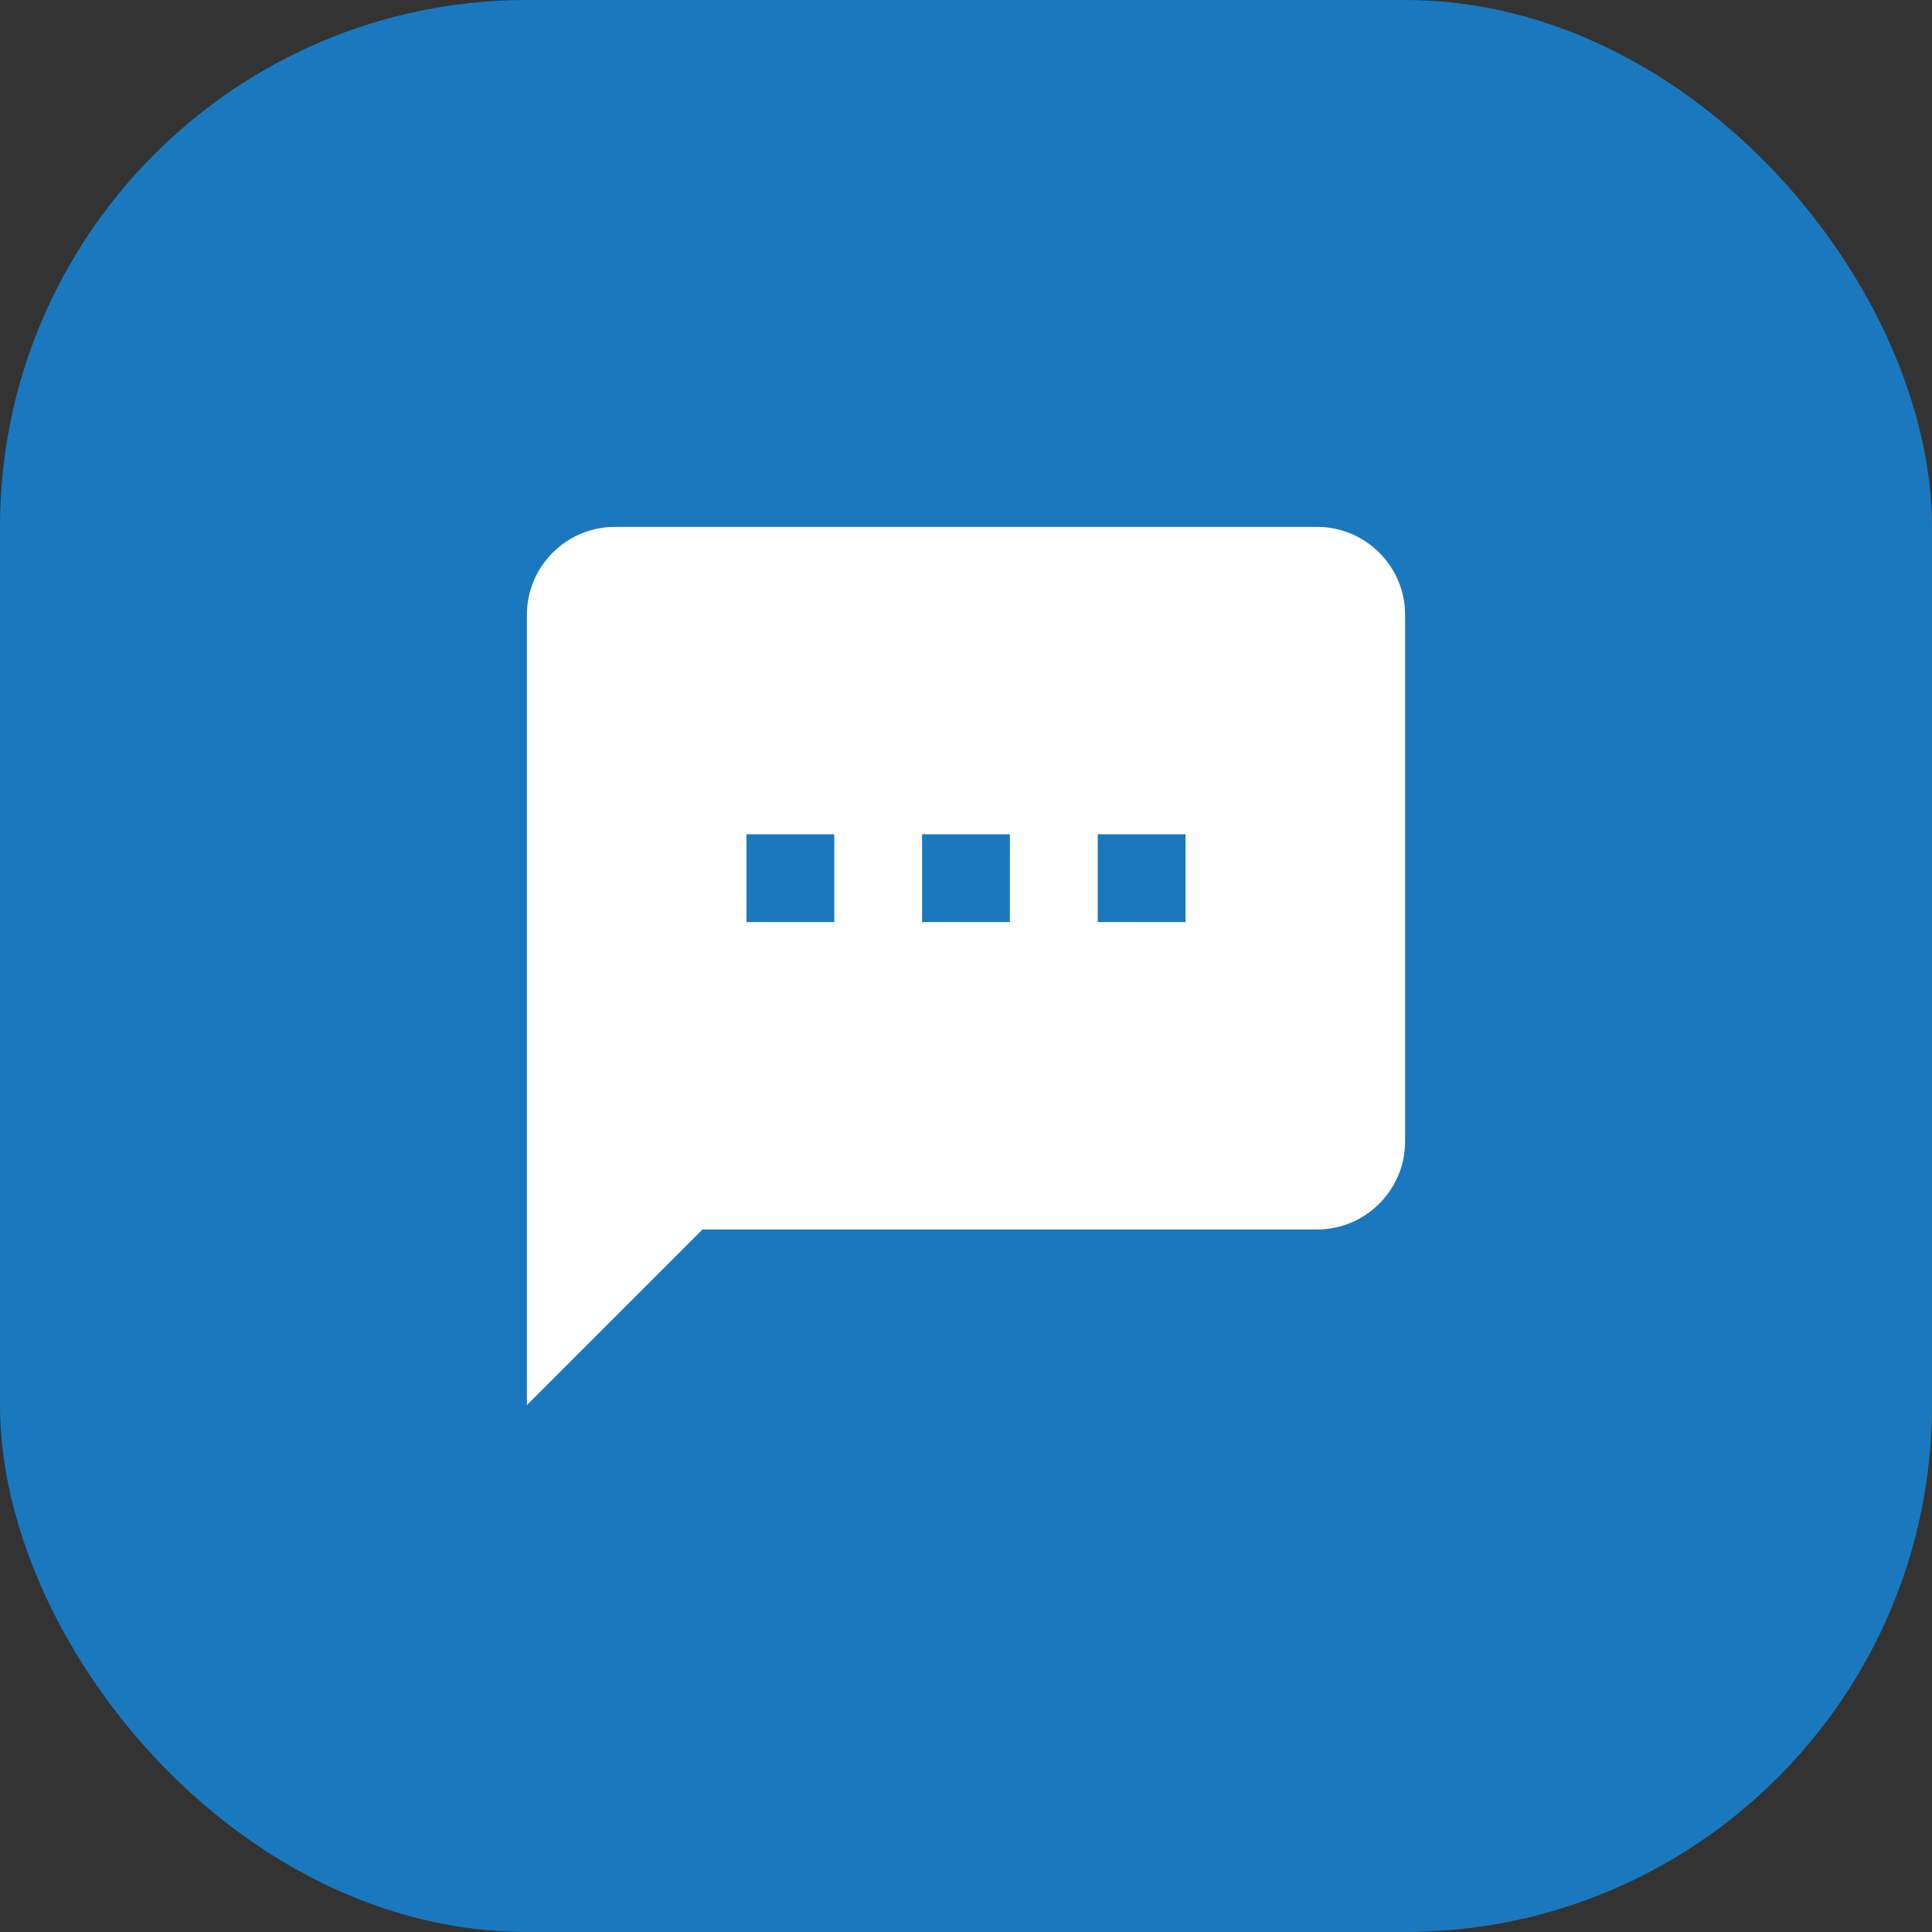
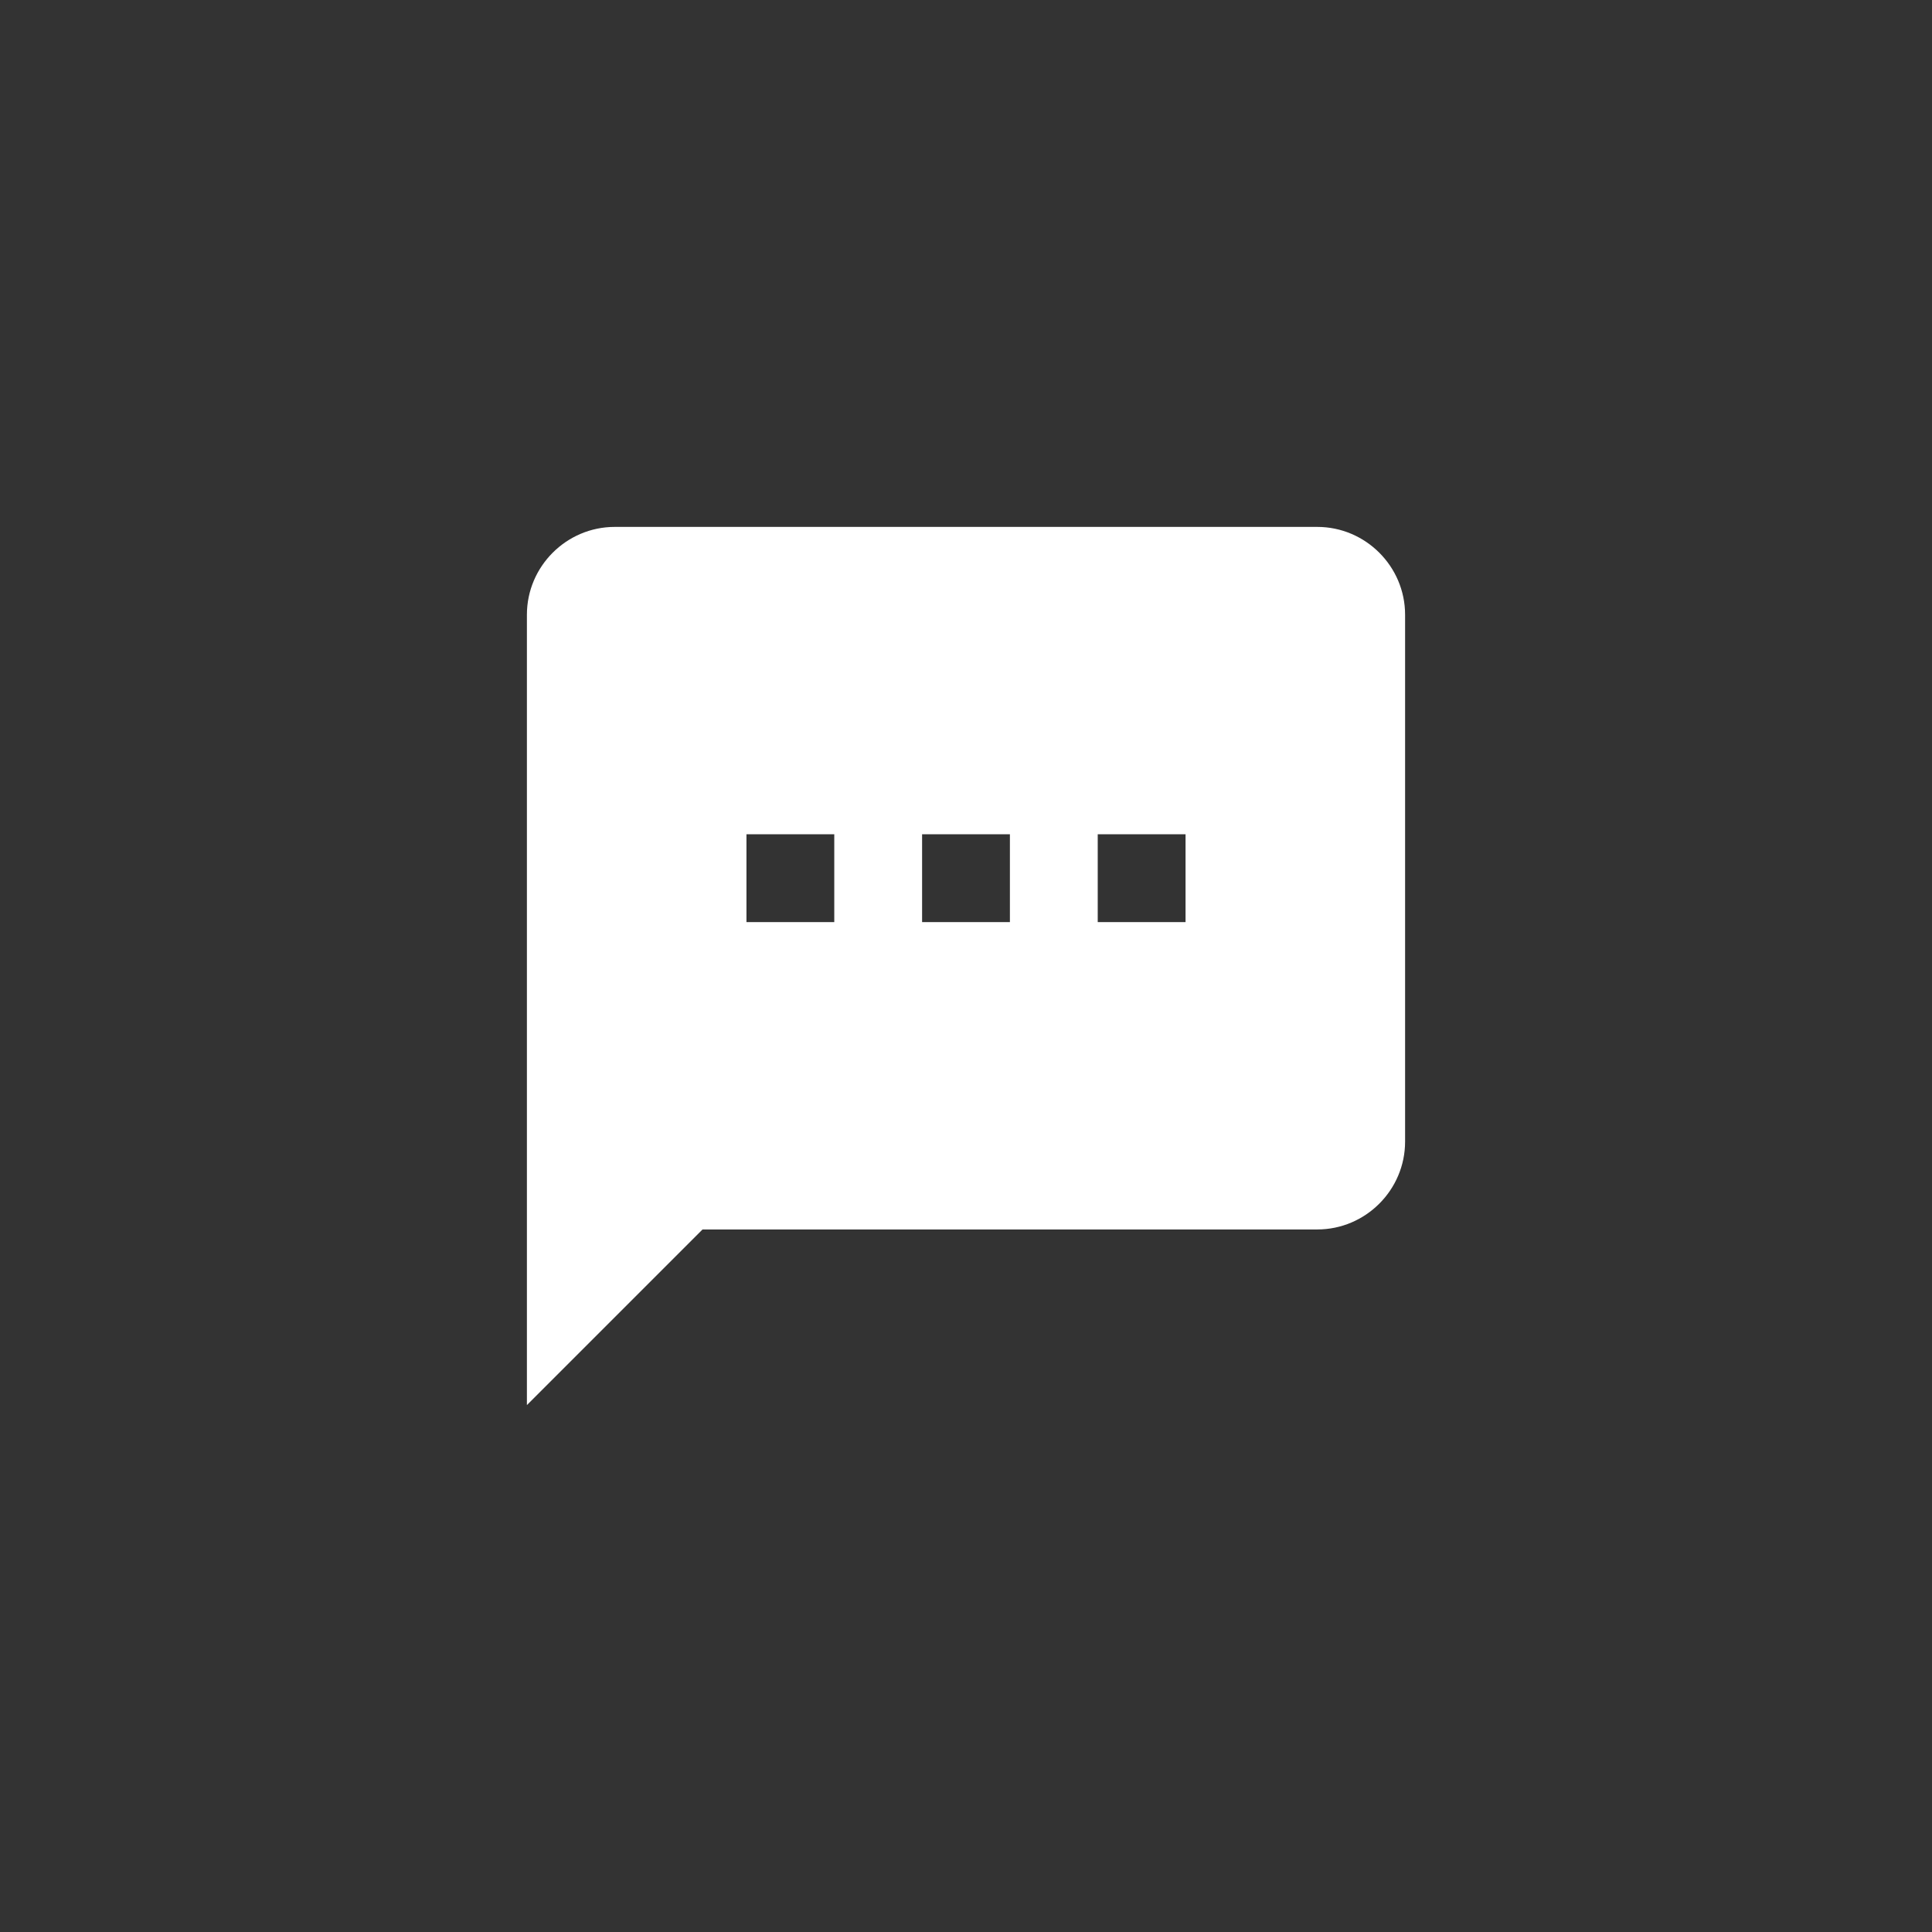
<svg xmlns="http://www.w3.org/2000/svg" width="44" height="44" viewBox="0 0 44 44" fill="none">
  <rect x="0" y="0" width="44" height="44" fill="#333333" stroke="none" />
-   <rect width="44" height="44" rx="12" fill="#1a79be" />
  <path fill-rule="evenodd" clip-rule="evenodd" d="M14 12H30C31.1 12 32 12.9 32 14V26C32 27.1 31.1 28 30 28H16L12 32V14C12 12.9 12.9 12 14 12ZM17 21H19V19H17V21ZM23 21H21V19H23V21ZM25 21H27V19H25V21Z" fill="white" />
</svg>